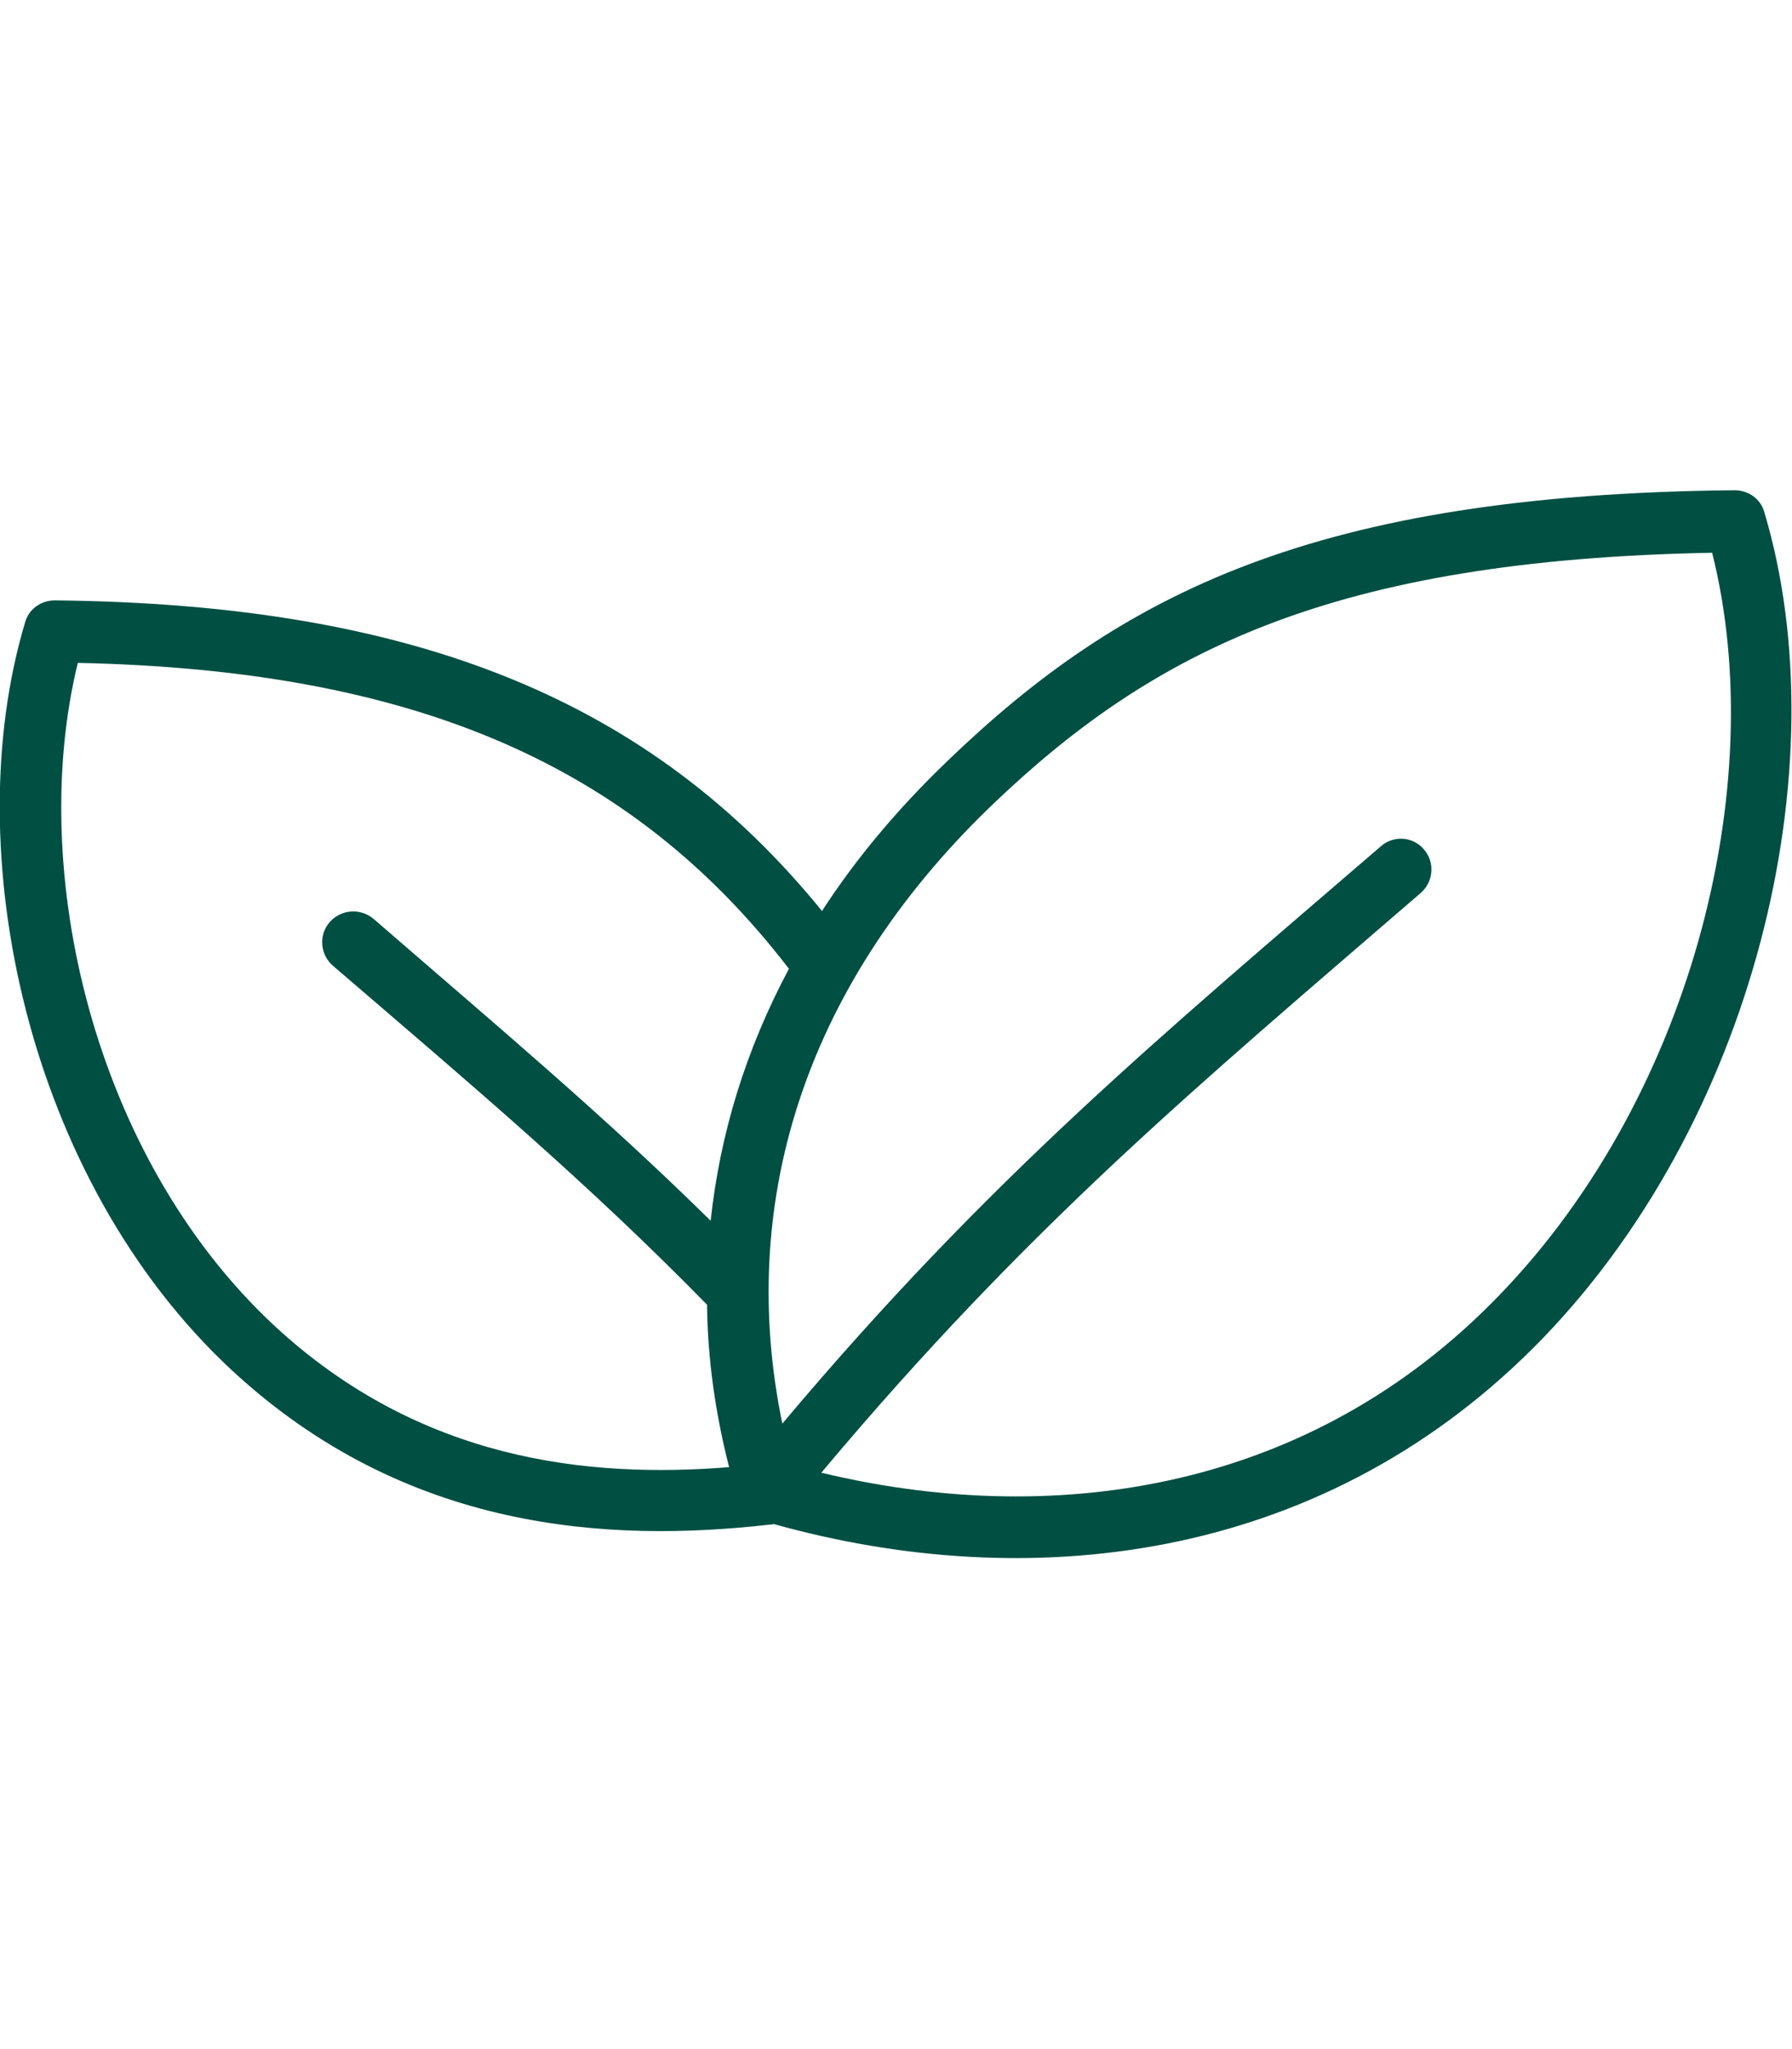
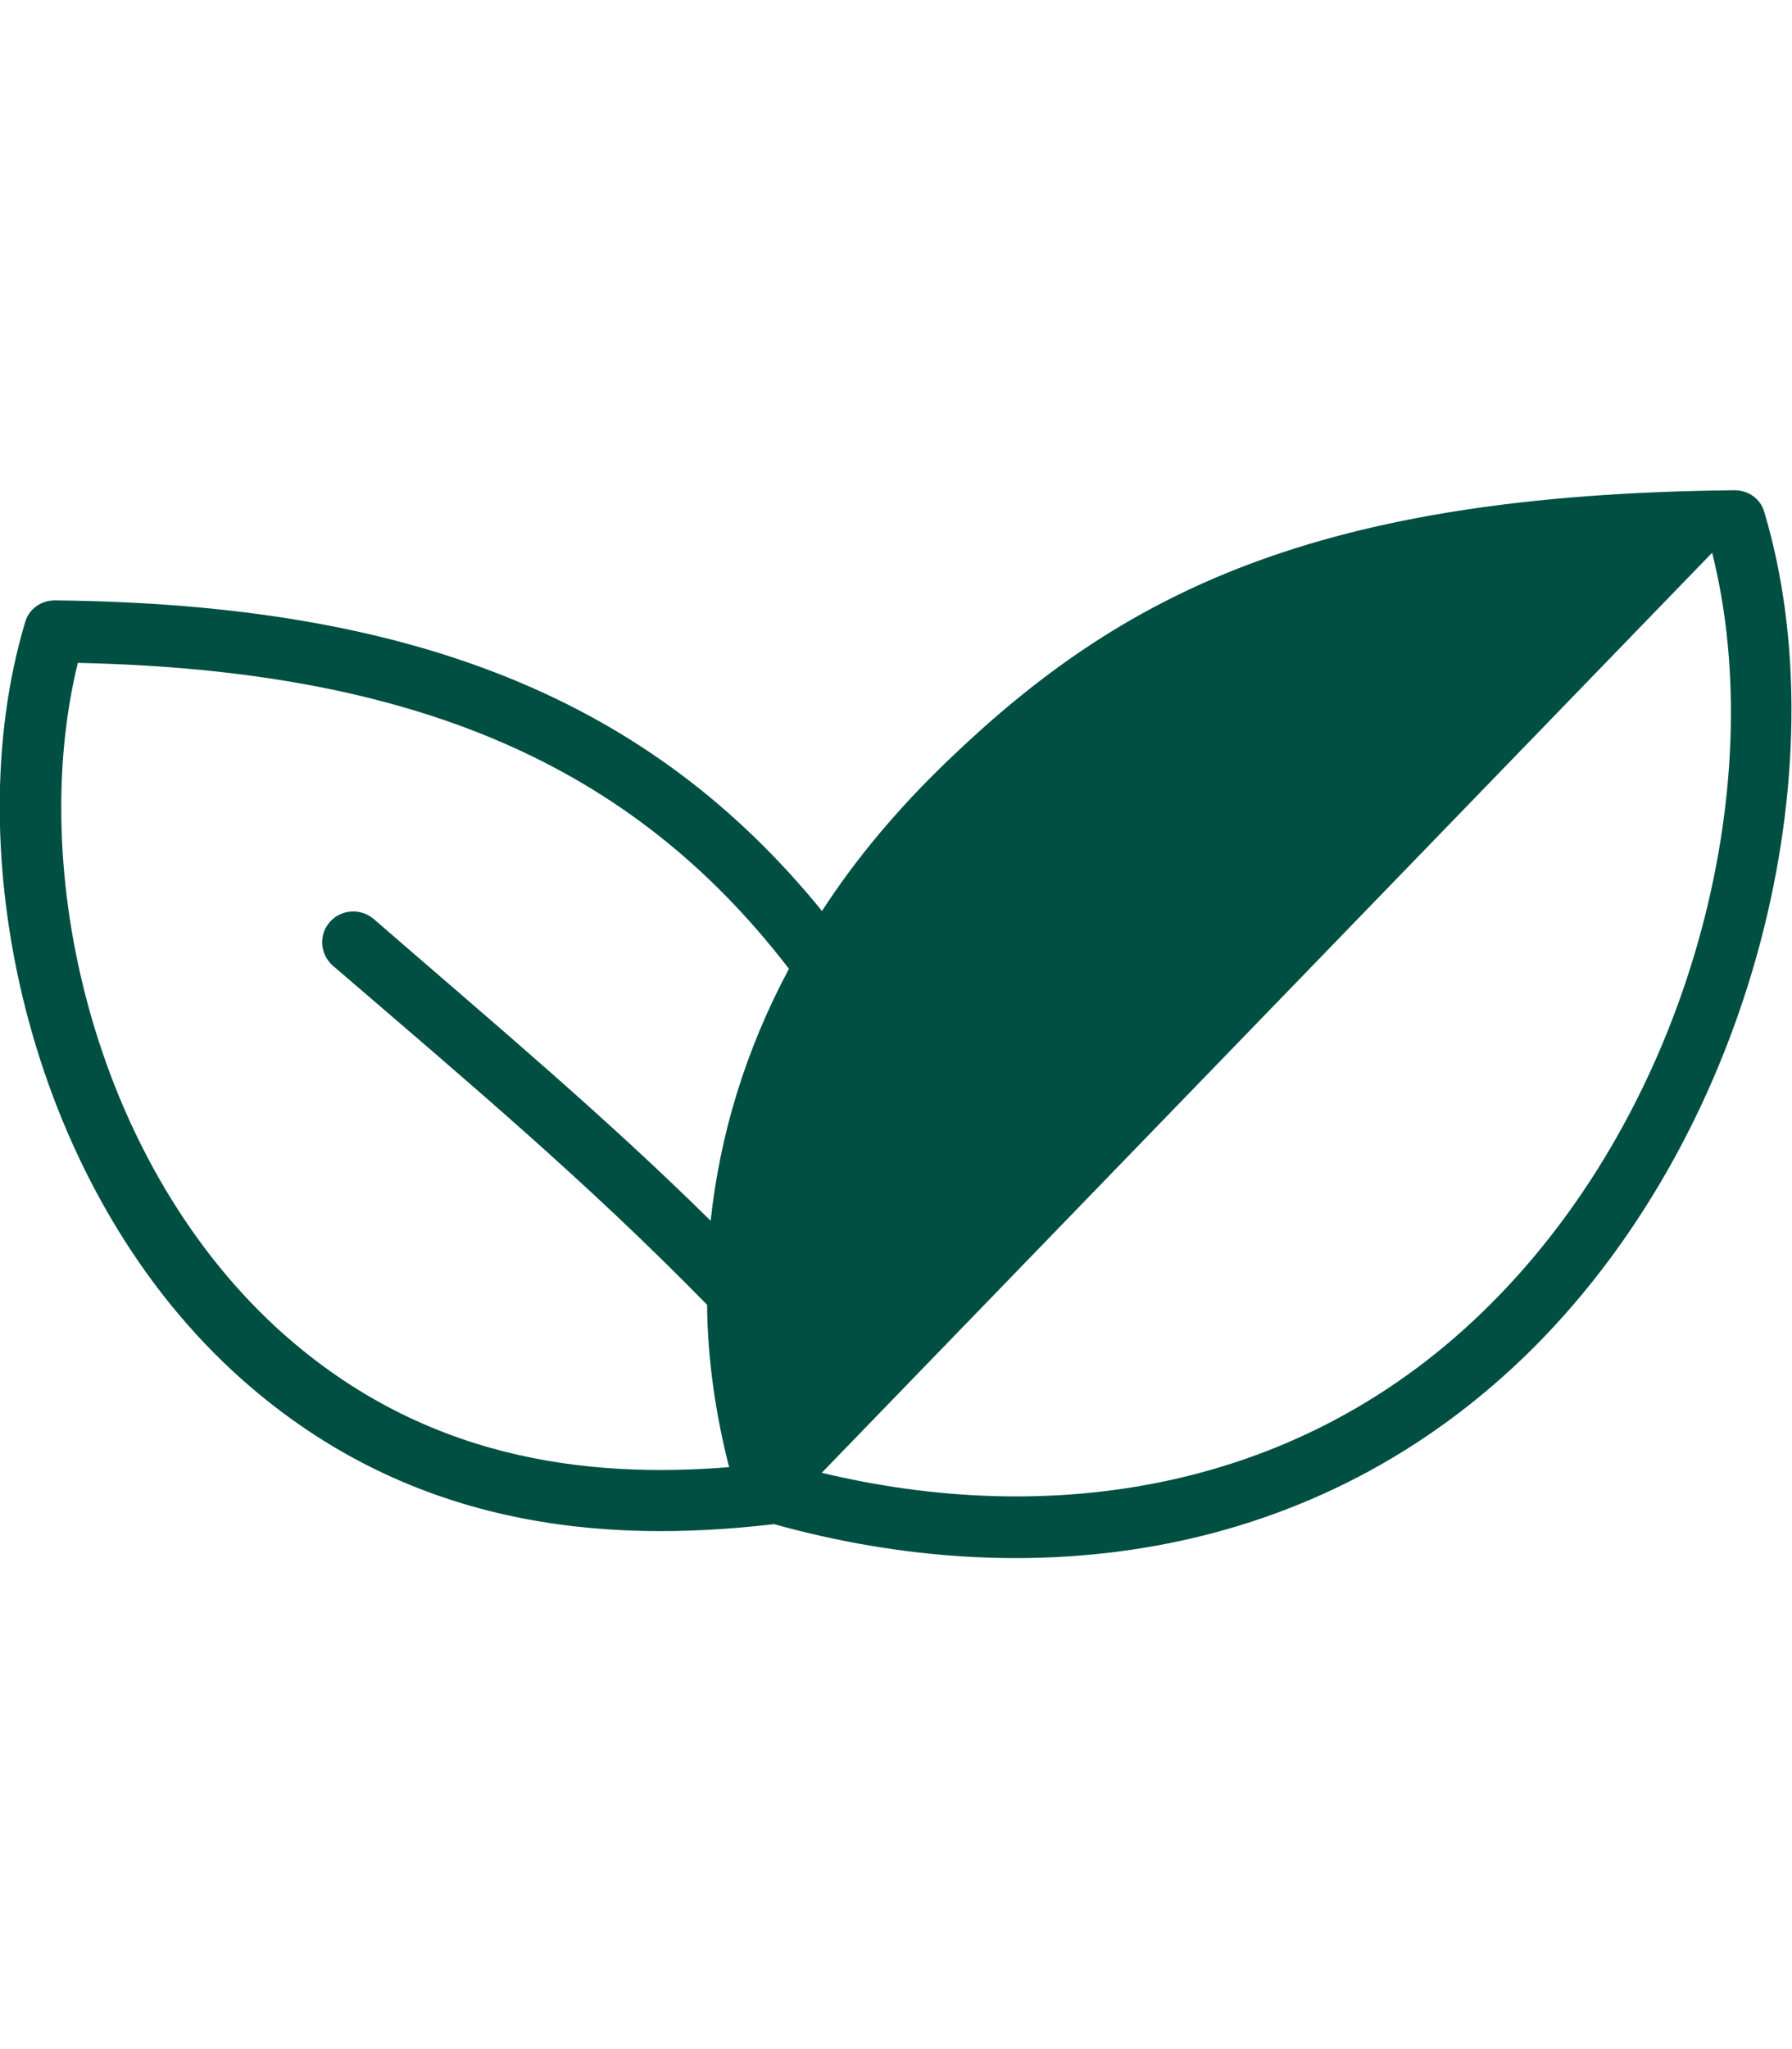
<svg xmlns="http://www.w3.org/2000/svg" viewBox="0 0 35 40" data-name="Layer 1" id="Layer_1">
  <defs>
    <style>
      .cls-1 {
        fill: #004f43;
        fill-rule: evenodd;
      }
    </style>
  </defs>
-   <path d="M16.06,17.79c-3.34-4.11-7.94-6-14.99-6.07-.27,0-.51.17-.58.43-1.33,4.43.02,10.87,4.04,14.6,3.4,3.15,7.36,3.37,10.52,3.01.02,0,.04,0,.06-.01,4.9,1.37,10.58.81,14.84-3.44,4.33-4.33,5.99-11.36,4.51-16.31-.07-.26-.31-.43-.58-.43-8.21.08-11.98,2.02-15.37,5.28-.98.94-1.8,1.92-2.46,2.94ZM16.05,28.75c4.37,1.05,9.32.45,13.06-3.29,3.9-3.89,5.48-10.11,4.33-14.67h0c-7.43.14-10.93,1.92-14.08,4.94-3.73,3.59-4.95,7.86-4.08,12.06,4.03-4.79,7.37-7.55,11.69-11.27.25-.22.63-.19.84.06.22.25.19.63-.06.85-4.32,3.73-7.65,6.48-11.71,11.32ZM15.4,18.9c-3.08-4-7.34-5.82-13.88-5.96-.99,4.04.29,9.64,3.84,12.94,2.85,2.64,6.13,2.98,8.88,2.76-.27-1.06-.42-2.12-.43-3.17-2.35-2.4-4.61-4.3-7.31-6.62-.25-.22-.28-.6-.06-.85.22-.25.6-.28.86-.06,2.41,2.09,4.49,3.83,6.58,5.89.18-1.68.68-3.33,1.53-4.92Z" class="cls-1" />
+   <path d="M16.06,17.79c-3.34-4.11-7.94-6-14.99-6.07-.27,0-.51.17-.58.43-1.33,4.43.02,10.87,4.04,14.6,3.4,3.15,7.36,3.37,10.52,3.01.02,0,.04,0,.06-.01,4.9,1.37,10.58.81,14.84-3.44,4.33-4.33,5.99-11.36,4.51-16.31-.07-.26-.31-.43-.58-.43-8.21.08-11.98,2.02-15.37,5.28-.98.94-1.8,1.92-2.46,2.94ZM16.05,28.75c4.37,1.05,9.32.45,13.06-3.29,3.9-3.89,5.48-10.11,4.33-14.67h0ZM15.4,18.9c-3.08-4-7.34-5.82-13.88-5.96-.99,4.04.29,9.64,3.84,12.94,2.85,2.64,6.13,2.98,8.88,2.76-.27-1.06-.42-2.12-.43-3.17-2.35-2.4-4.61-4.3-7.31-6.62-.25-.22-.28-.6-.06-.85.22-.25.6-.28.86-.06,2.41,2.09,4.49,3.83,6.58,5.89.18-1.68.68-3.33,1.53-4.92Z" class="cls-1" />
</svg>